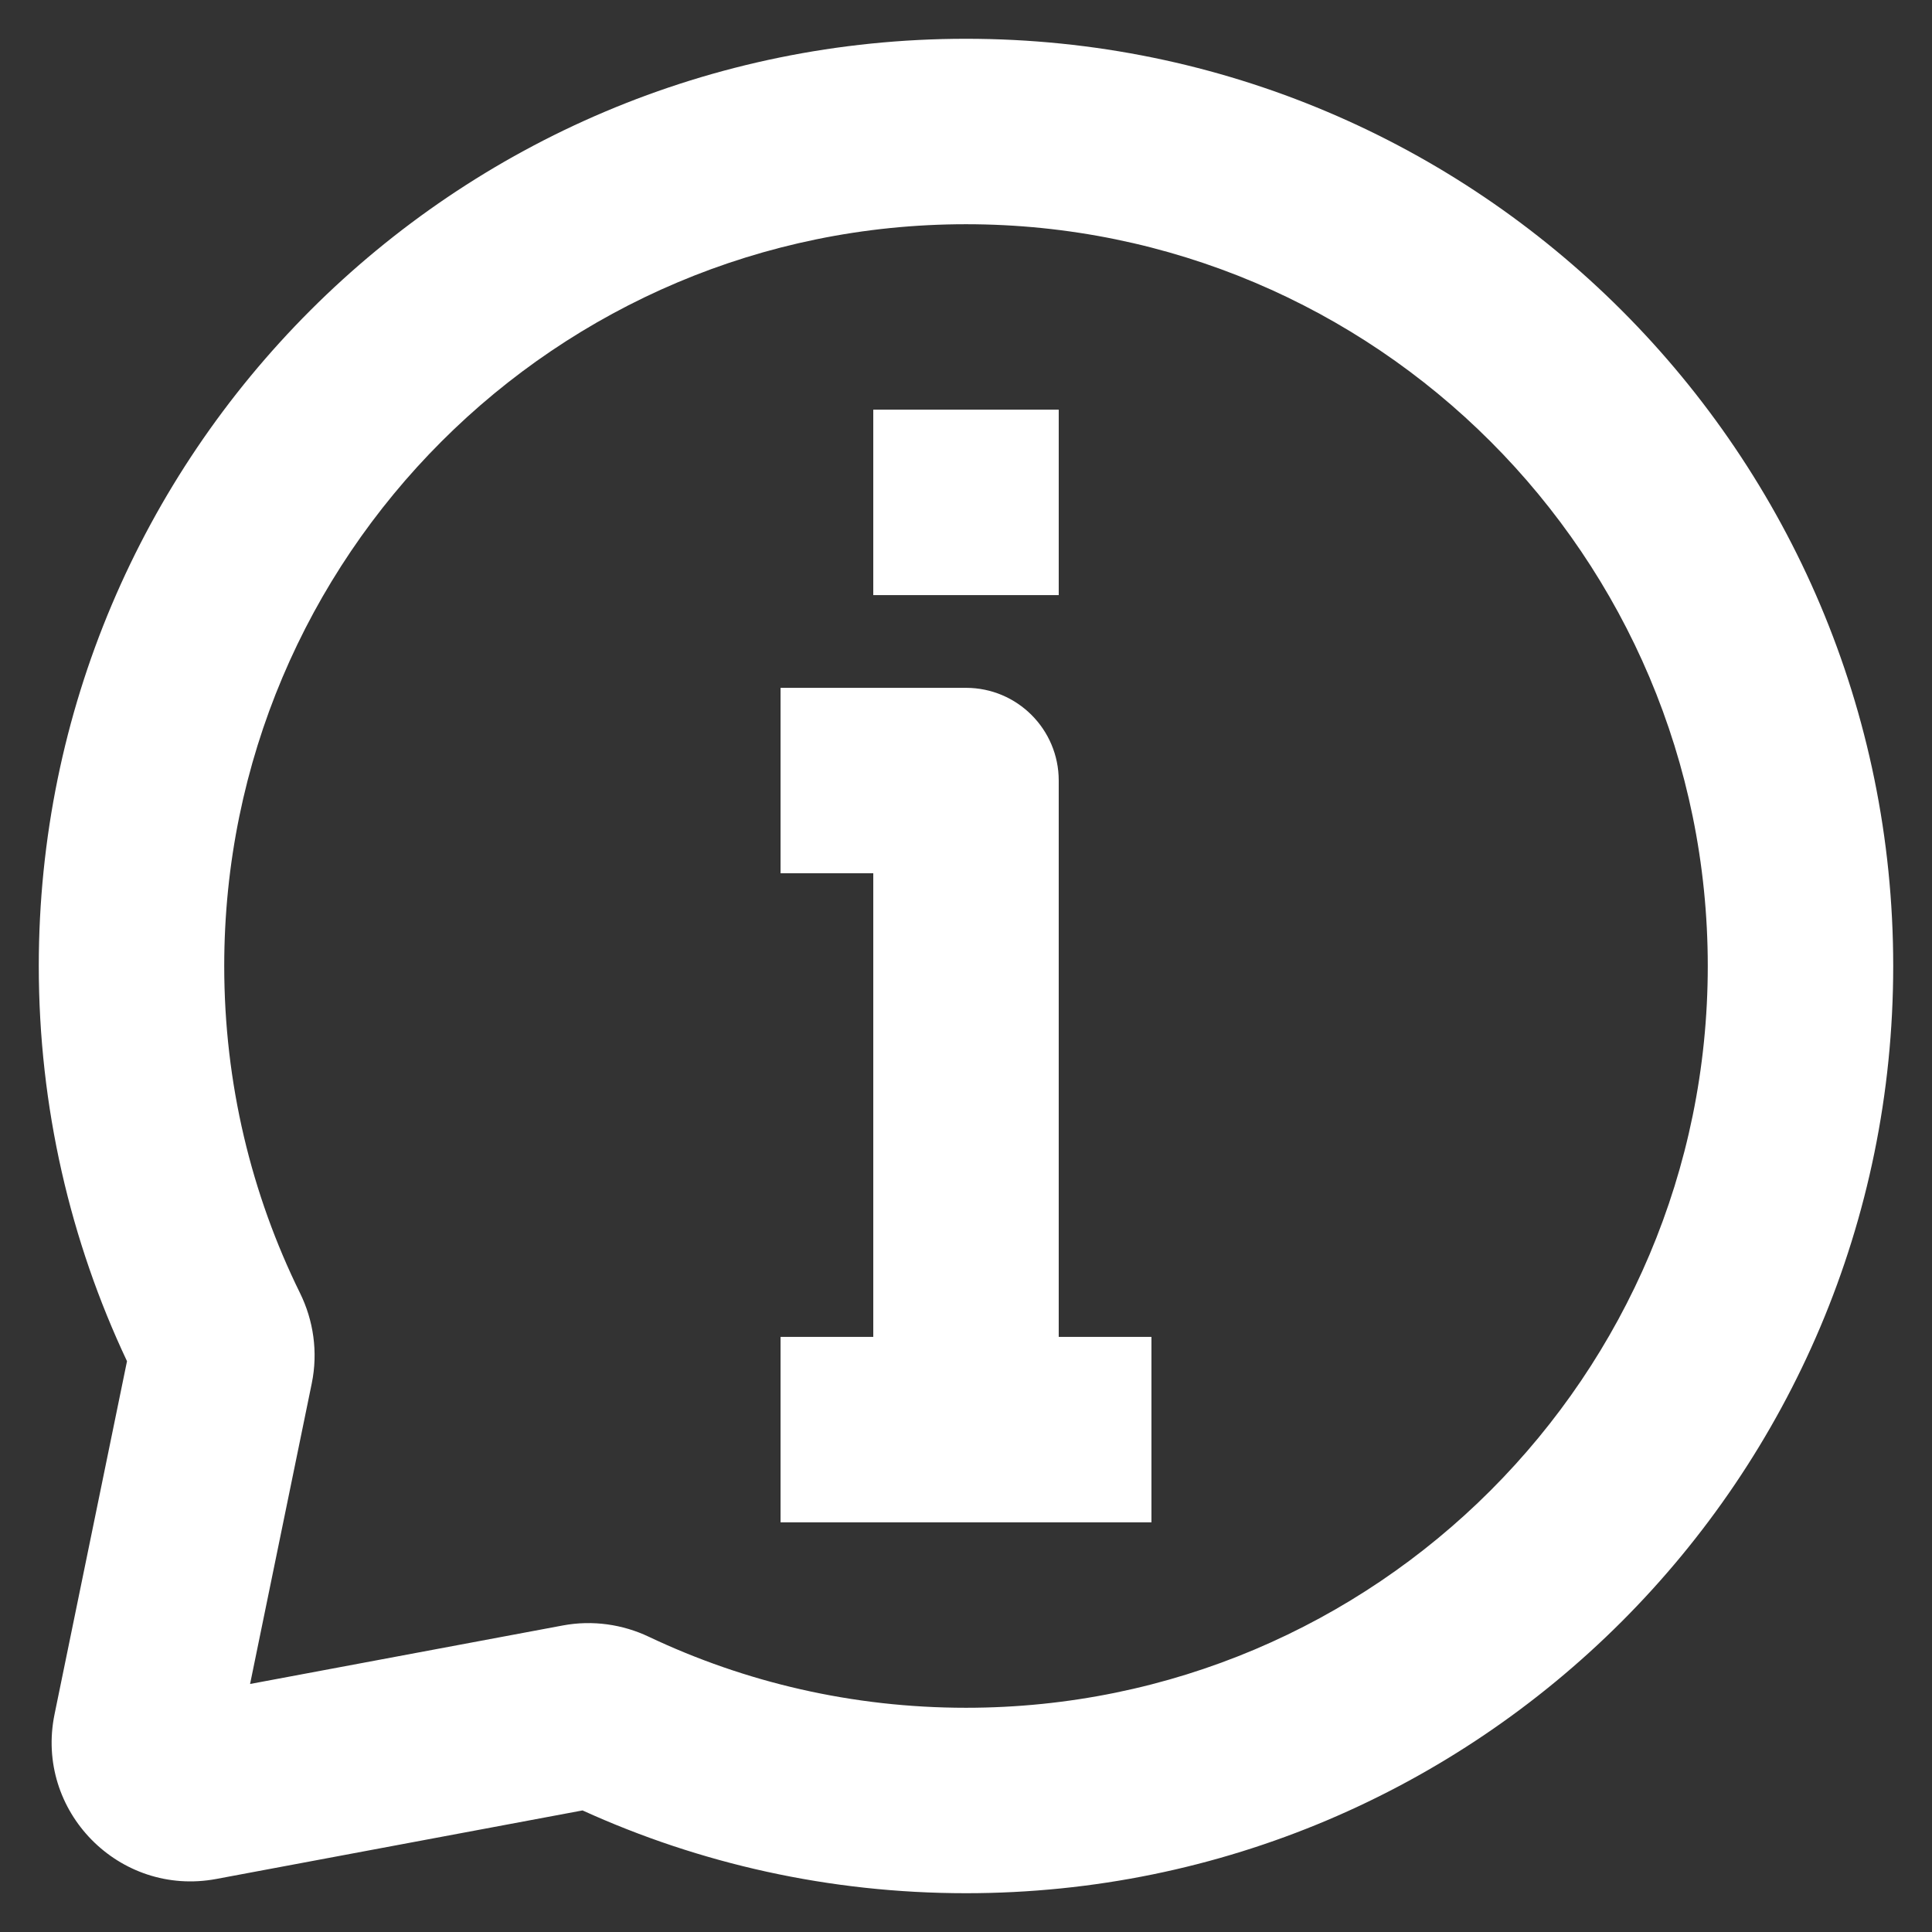
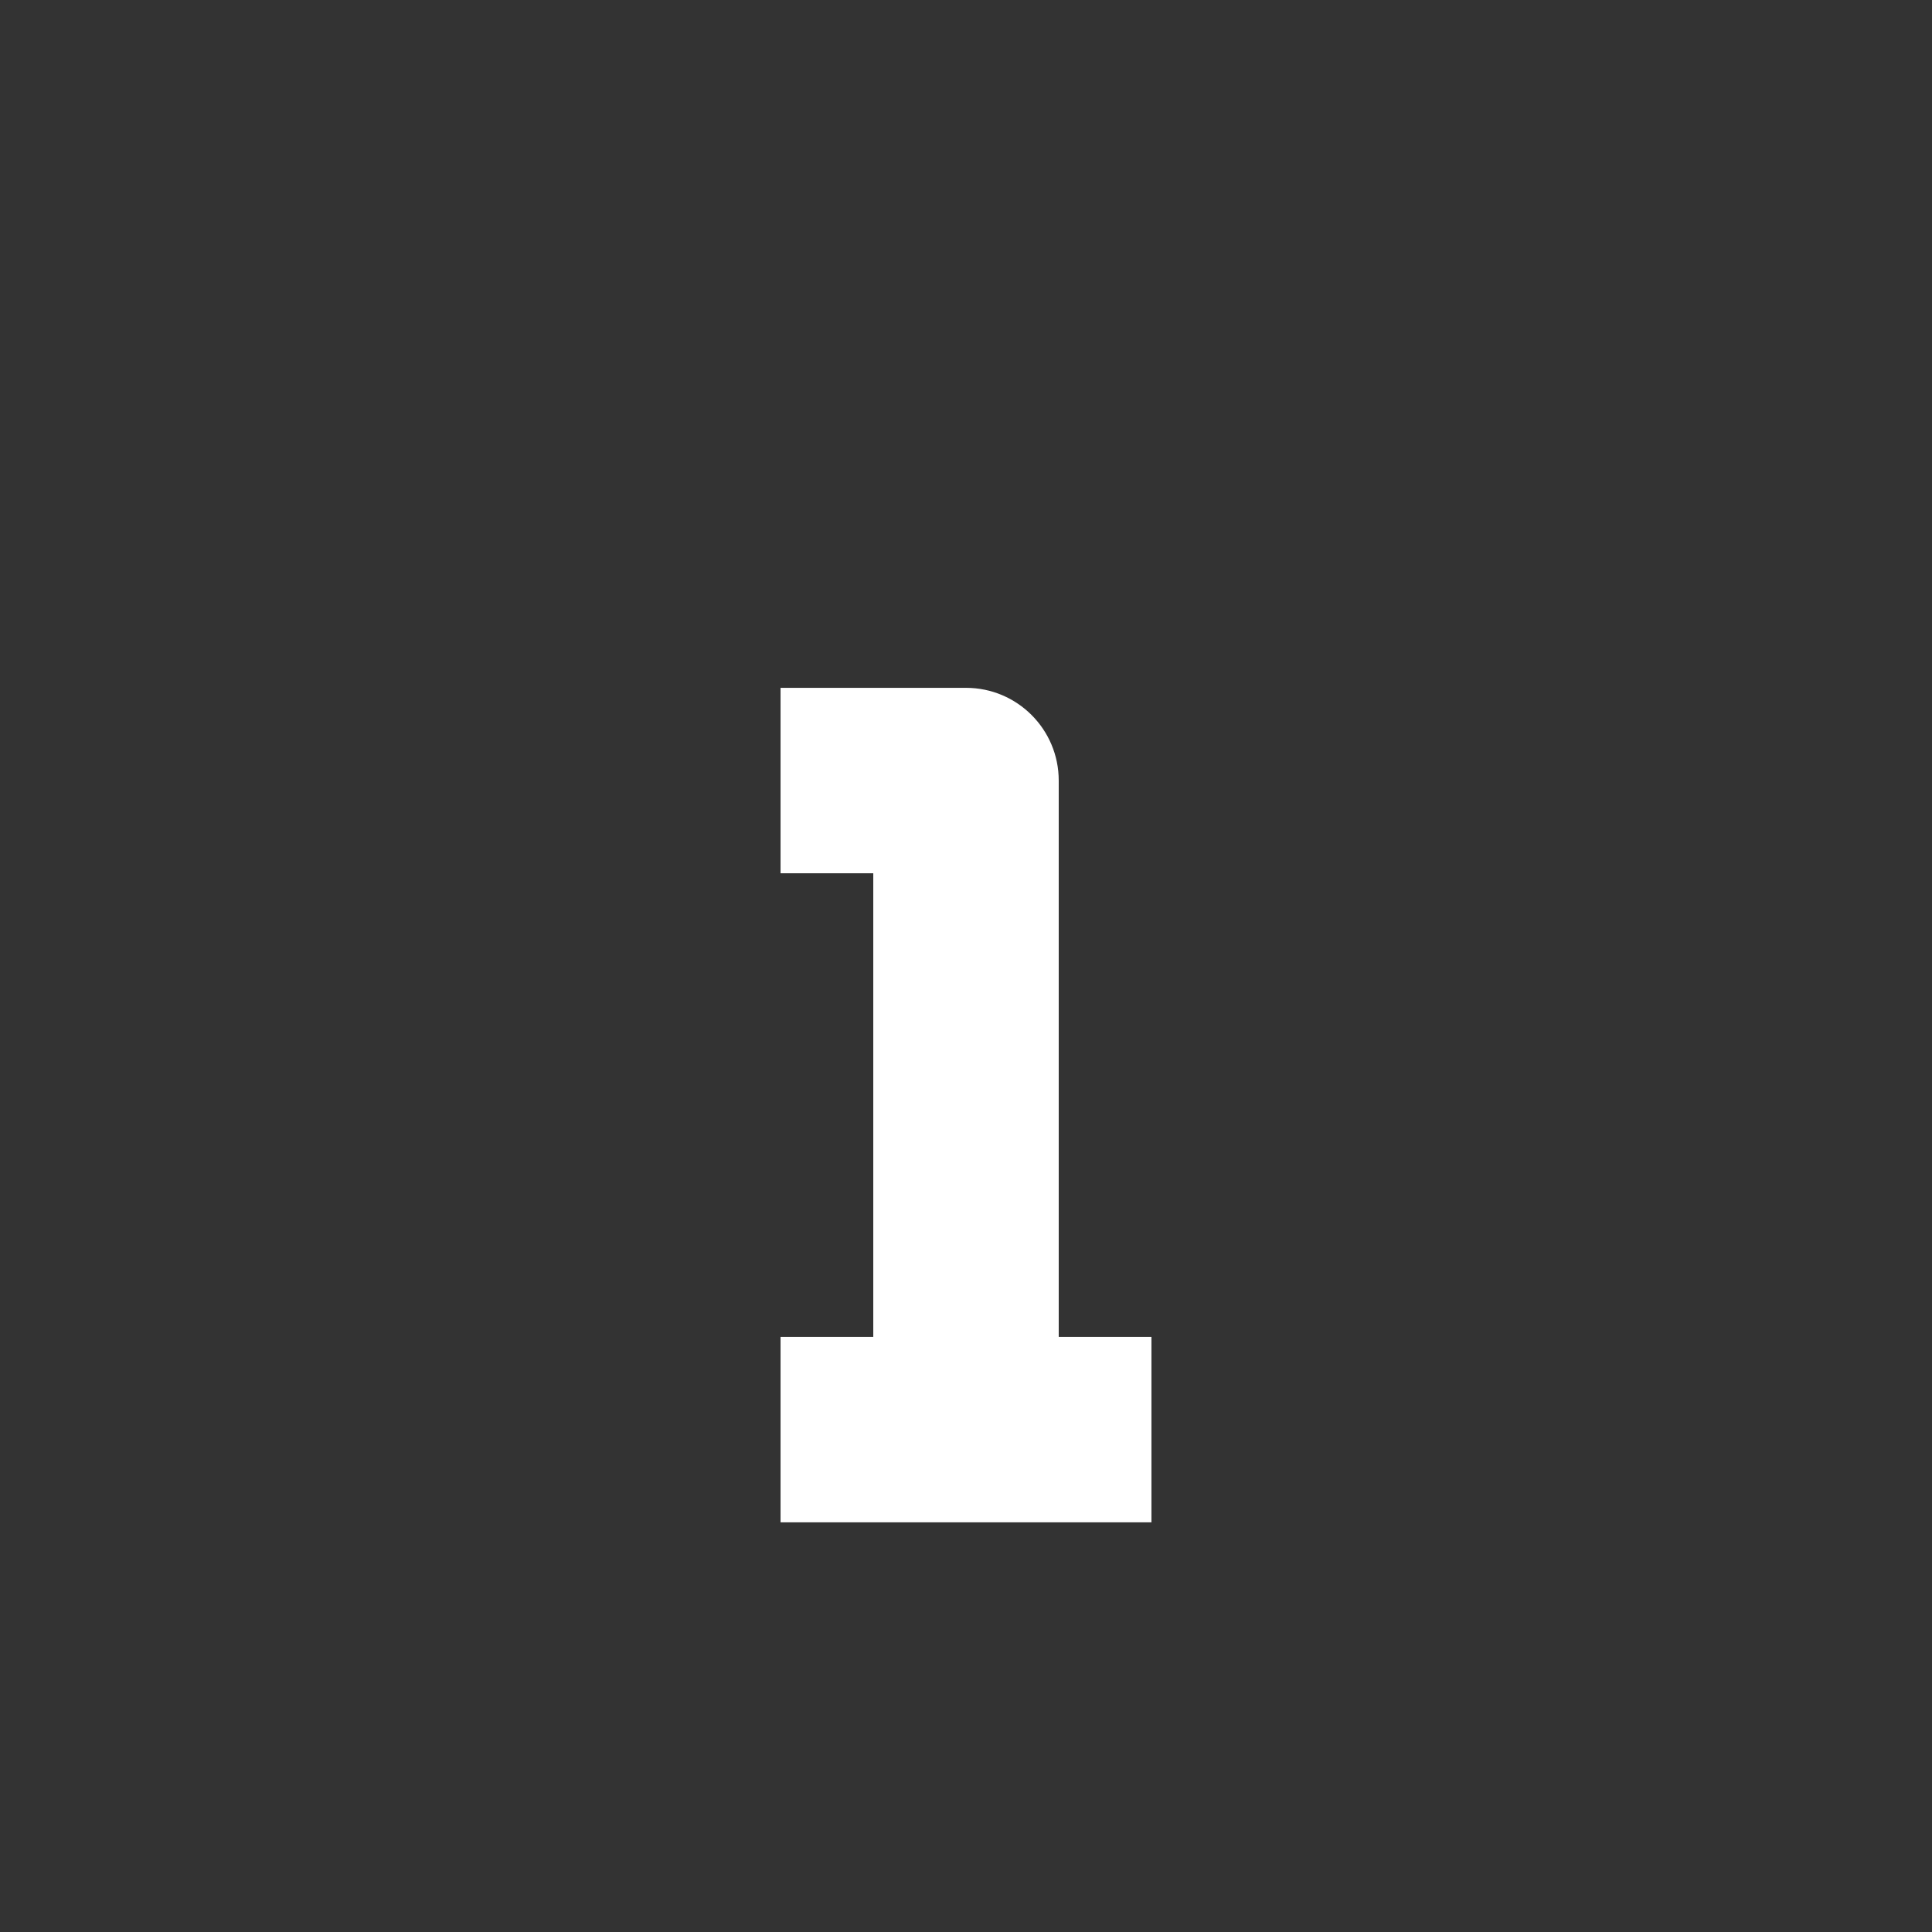
<svg xmlns="http://www.w3.org/2000/svg" width="1080" zoomAndPan="magnify" viewBox="0 0 810 810" height="1080" preserveAspectRatio="xMidYMid meet" version="1.2">
  <rect x="0" y="0" width="810" height="810" fill="#333333" stroke="none" />
  <defs>
    <clipPath id="cc9744730d">
      <path d="M 16.258 16.258 L 794 16.258 L 794 794 L 16.258 794 Z M 16.258 16.258 " />
    </clipPath>
  </defs>
  <g id="065d9eb32d">
    <g clip-rule="nonzero" clip-path="url(#cc9744730d)">
-       <path style=" stroke:none;fill-rule:evenodd;fill:#ffffff;fill-opacity:1;" d="M 405 94.008 C 233.242 94.008 94.008 233.242 94.008 405 C 94.008 454.301 105.449 500.816 125.789 542.141 C 131.387 553.512 133.414 566.793 130.707 579.988 L 104.844 706.016 L 235.957 681.484 C 248.531 679.133 261.121 681.051 272.004 686.211 C 312.281 705.297 357.336 715.992 405 715.992 C 576.758 715.992 715.992 576.758 715.992 405 C 715.992 233.242 576.758 94.008 405 94.008 Z M 16.258 405 C 16.258 190.305 190.305 16.258 405 16.258 C 619.691 16.258 793.738 190.305 793.738 405 C 793.738 619.691 619.691 793.738 405 793.738 C 347.738 793.738 293.273 781.336 244.234 759.031 L 90.711 787.758 C 49.992 795.375 14.539 759.297 22.867 718.715 L 53.246 570.688 C 29.512 520.383 16.258 464.184 16.258 405 Z M 16.258 405 " />
-     </g>
+       </g>
    <path style=" stroke:none;fill-rule:evenodd;fill:#ffffff;fill-opacity:1;" d="M 443.875 327.25 L 443.875 599.371 L 366.125 599.371 L 366.125 366.125 L 327.25 366.125 L 327.25 288.379 L 405 288.379 C 426.469 288.379 443.875 305.781 443.875 327.25 Z M 443.875 327.25 " />
    <path style=" stroke:none;fill-rule:evenodd;fill:#ffffff;fill-opacity:1;" d="M 327.25 560.496 L 482.746 560.496 L 482.746 638.242 L 327.25 638.242 Z M 327.25 560.496 " />
-     <path style=" stroke:none;fill-rule:evenodd;fill:#ffffff;fill-opacity:1;" d="M 366.125 171.754 L 443.875 171.754 L 443.875 249.504 L 366.125 249.504 Z M 366.125 171.754 " />
  </g>
</svg>